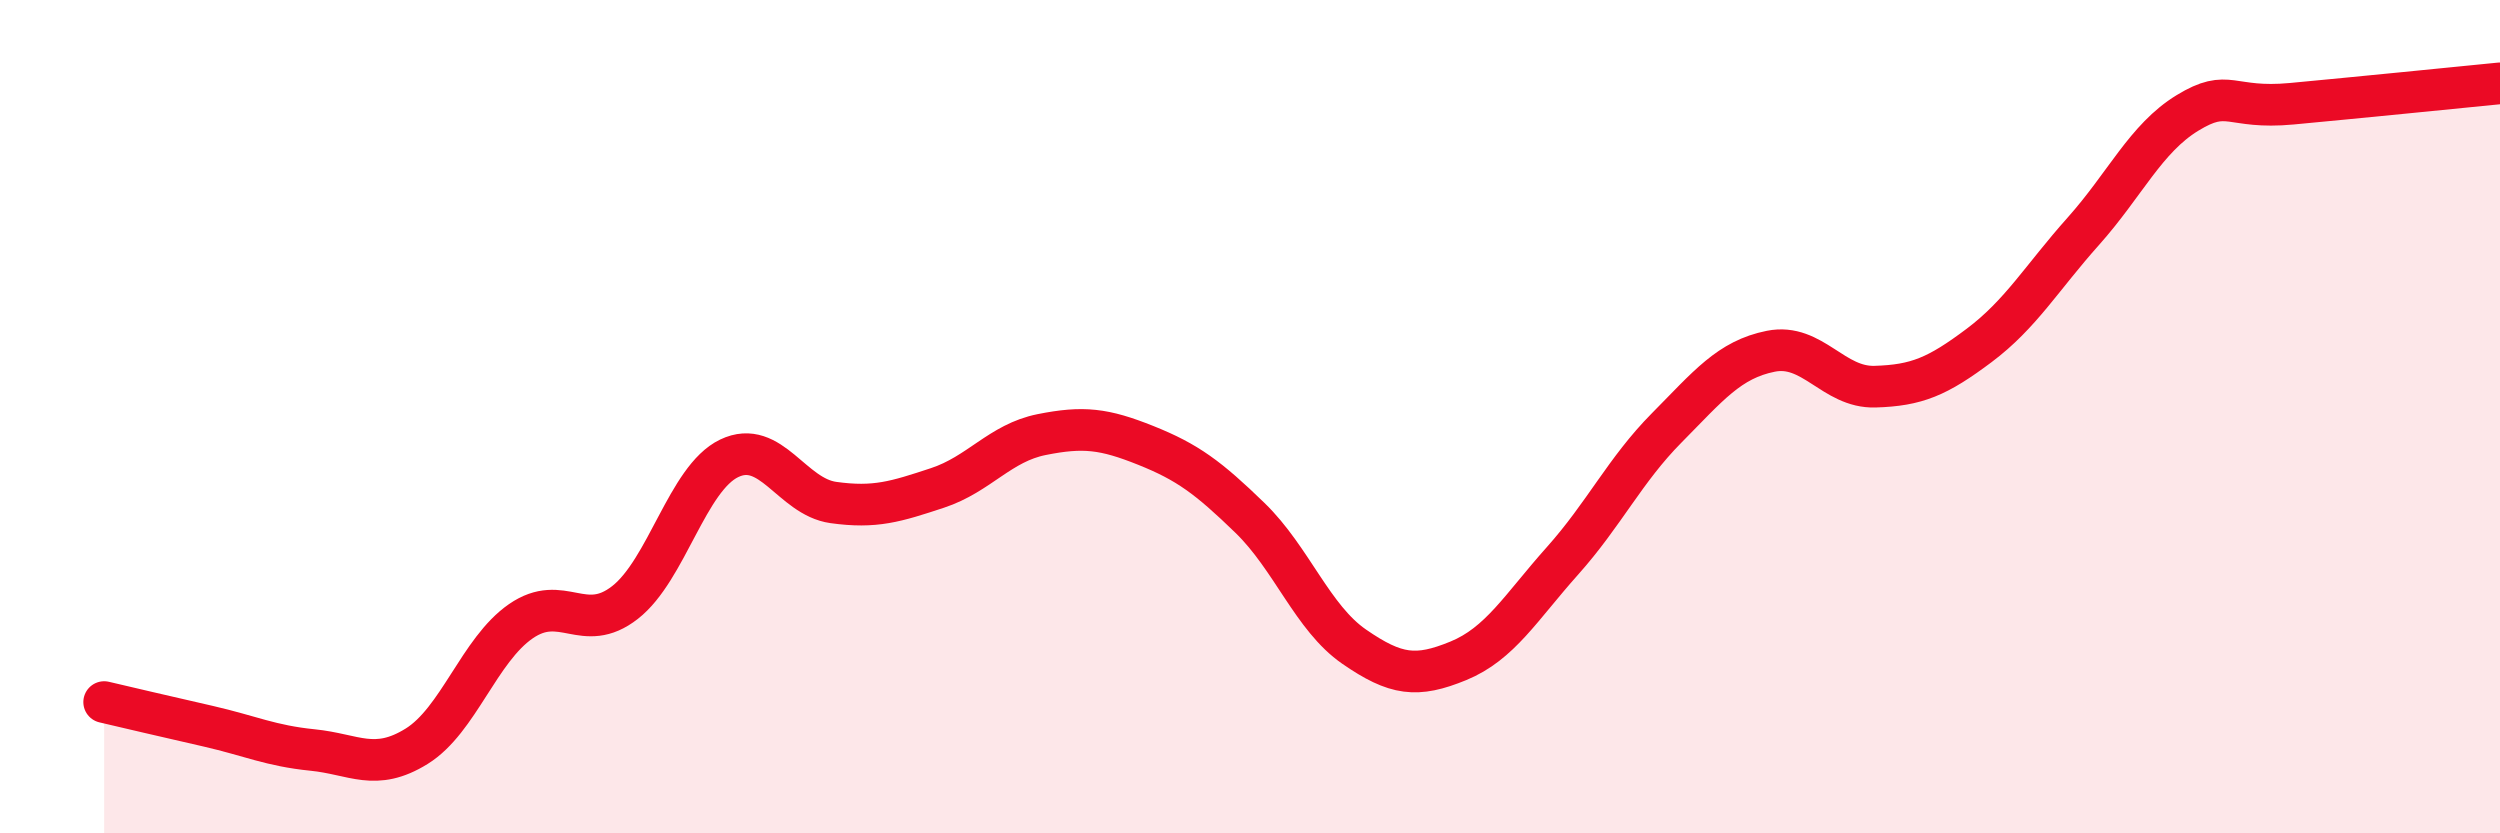
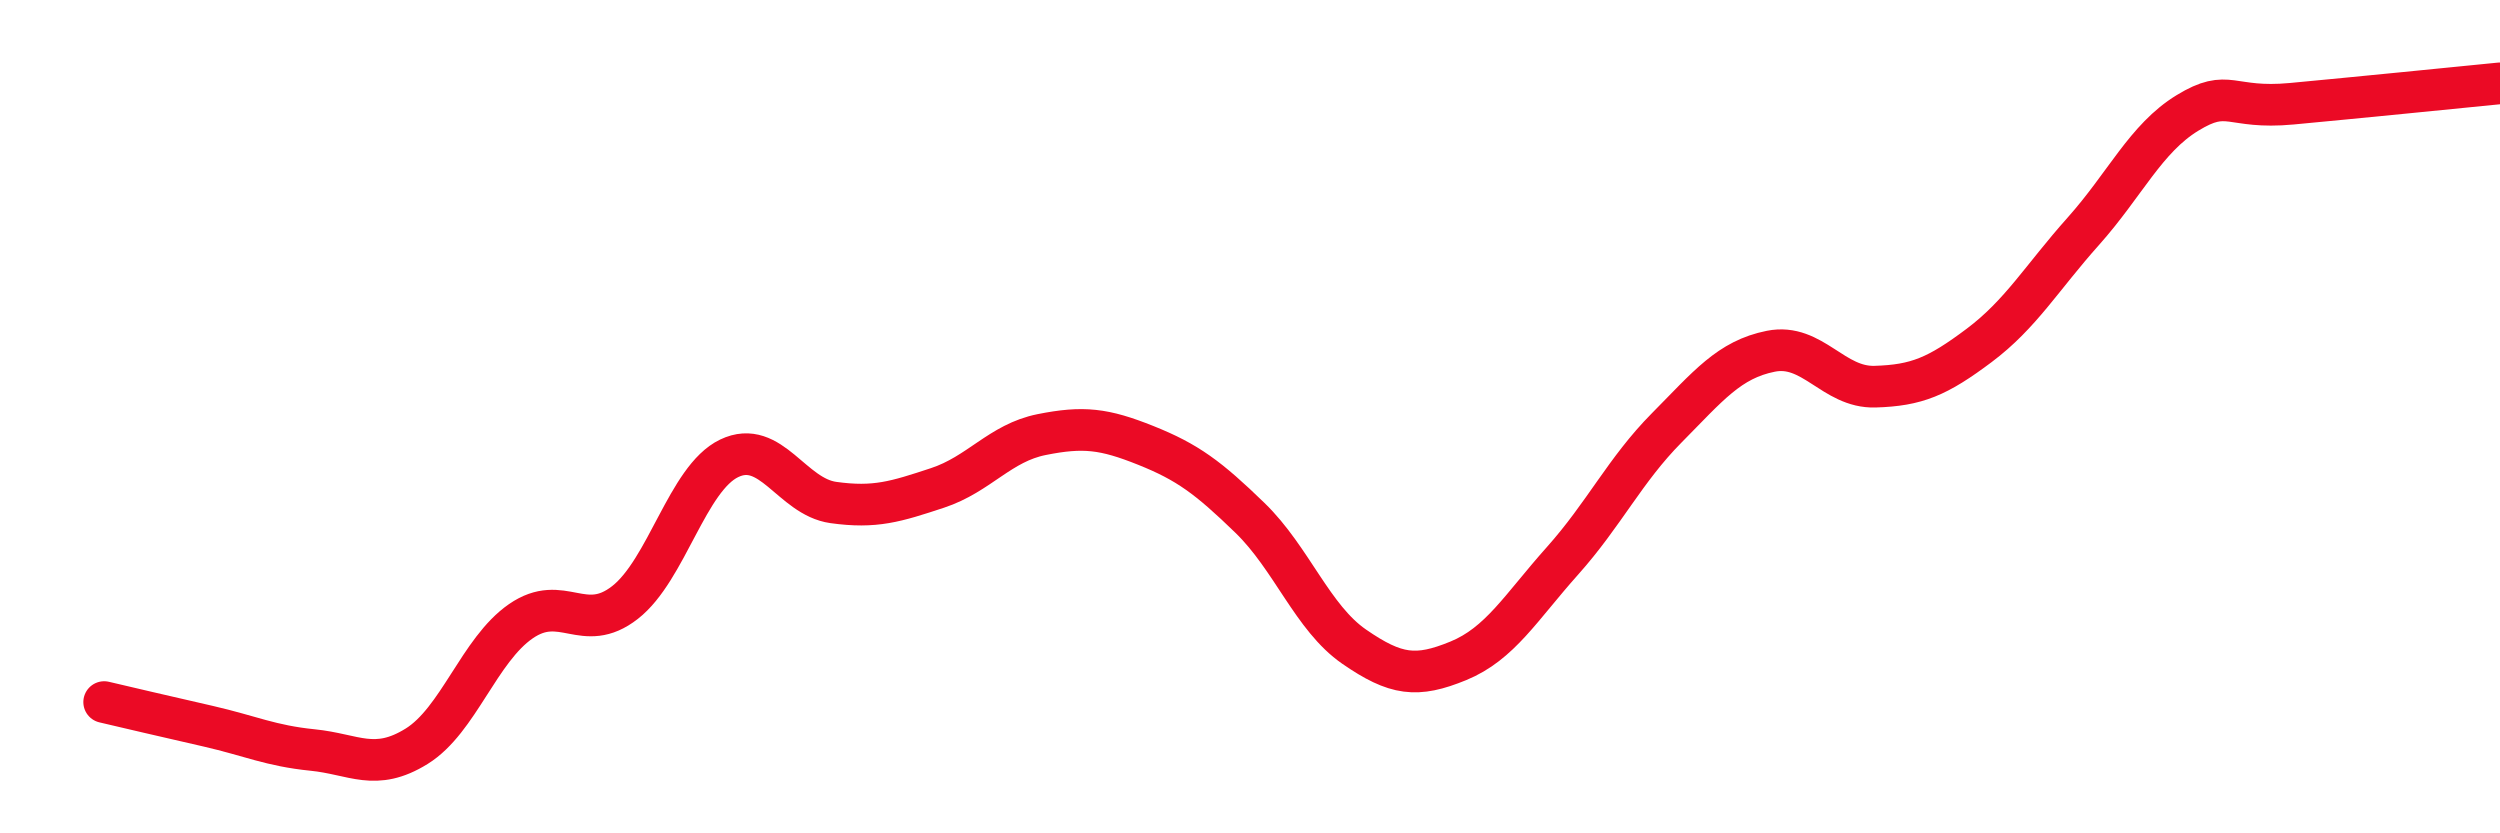
<svg xmlns="http://www.w3.org/2000/svg" width="60" height="20" viewBox="0 0 60 20">
-   <path d="M 2.5,16.85 C 3,16.97 4,17.2 5,17.43 C 6,17.66 6.5,17.9 7.5,18 C 8.5,18.1 9,18.53 10,17.91 C 11,17.29 11.5,15.6 12.5,14.91 C 13.5,14.22 14,15.24 15,14.46 C 16,13.68 16.5,11.48 17.5,11 C 18.5,10.52 19,11.92 20,12.06 C 21,12.2 21.5,12.04 22.5,11.71 C 23.5,11.38 24,10.63 25,10.43 C 26,10.23 26.5,10.29 27.5,10.69 C 28.5,11.09 29,11.46 30,12.43 C 31,13.4 31.5,14.83 32.5,15.52 C 33.5,16.21 34,16.27 35,15.86 C 36,15.45 36.5,14.58 37.5,13.46 C 38.5,12.34 39,11.28 40,10.27 C 41,9.26 41.5,8.63 42.5,8.43 C 43.5,8.23 44,9.31 45,9.28 C 46,9.25 46.5,9.04 47.5,8.29 C 48.5,7.54 49,6.67 50,5.55 C 51,4.43 51.5,3.32 52.5,2.71 C 53.5,2.1 53.5,2.63 55,2.49 C 56.5,2.35 59,2.1 60,2L60 20L2.5 20Z" fill="#EB0A25" opacity="0.1" stroke-linecap="round" stroke-linejoin="round" />
  <path d="M 2.5,16.85 C 3,16.97 4,17.2 5,17.43 C 6,17.66 6.5,17.9 7.5,18 C 8.5,18.1 9,18.53 10,17.91 C 11,17.29 11.5,15.6 12.5,14.91 C 13.5,14.22 14,15.24 15,14.46 C 16,13.68 16.5,11.48 17.5,11 C 18.5,10.52 19,11.92 20,12.06 C 21,12.2 21.5,12.04 22.5,11.71 C 23.5,11.38 24,10.63 25,10.43 C 26,10.23 26.5,10.29 27.5,10.69 C 28.5,11.09 29,11.46 30,12.43 C 31,13.4 31.5,14.83 32.5,15.52 C 33.5,16.21 34,16.27 35,15.86 C 36,15.45 36.5,14.58 37.5,13.46 C 38.5,12.34 39,11.28 40,10.27 C 41,9.26 41.5,8.63 42.5,8.43 C 43.5,8.23 44,9.31 45,9.28 C 46,9.25 46.5,9.04 47.5,8.29 C 48.5,7.54 49,6.67 50,5.55 C 51,4.43 51.5,3.32 52.5,2.71 C 53.5,2.1 53.5,2.63 55,2.49 C 56.5,2.35 59,2.1 60,2" stroke="#EB0A25" stroke-width="1" fill="none" stroke-linecap="round" stroke-linejoin="round" />
</svg>